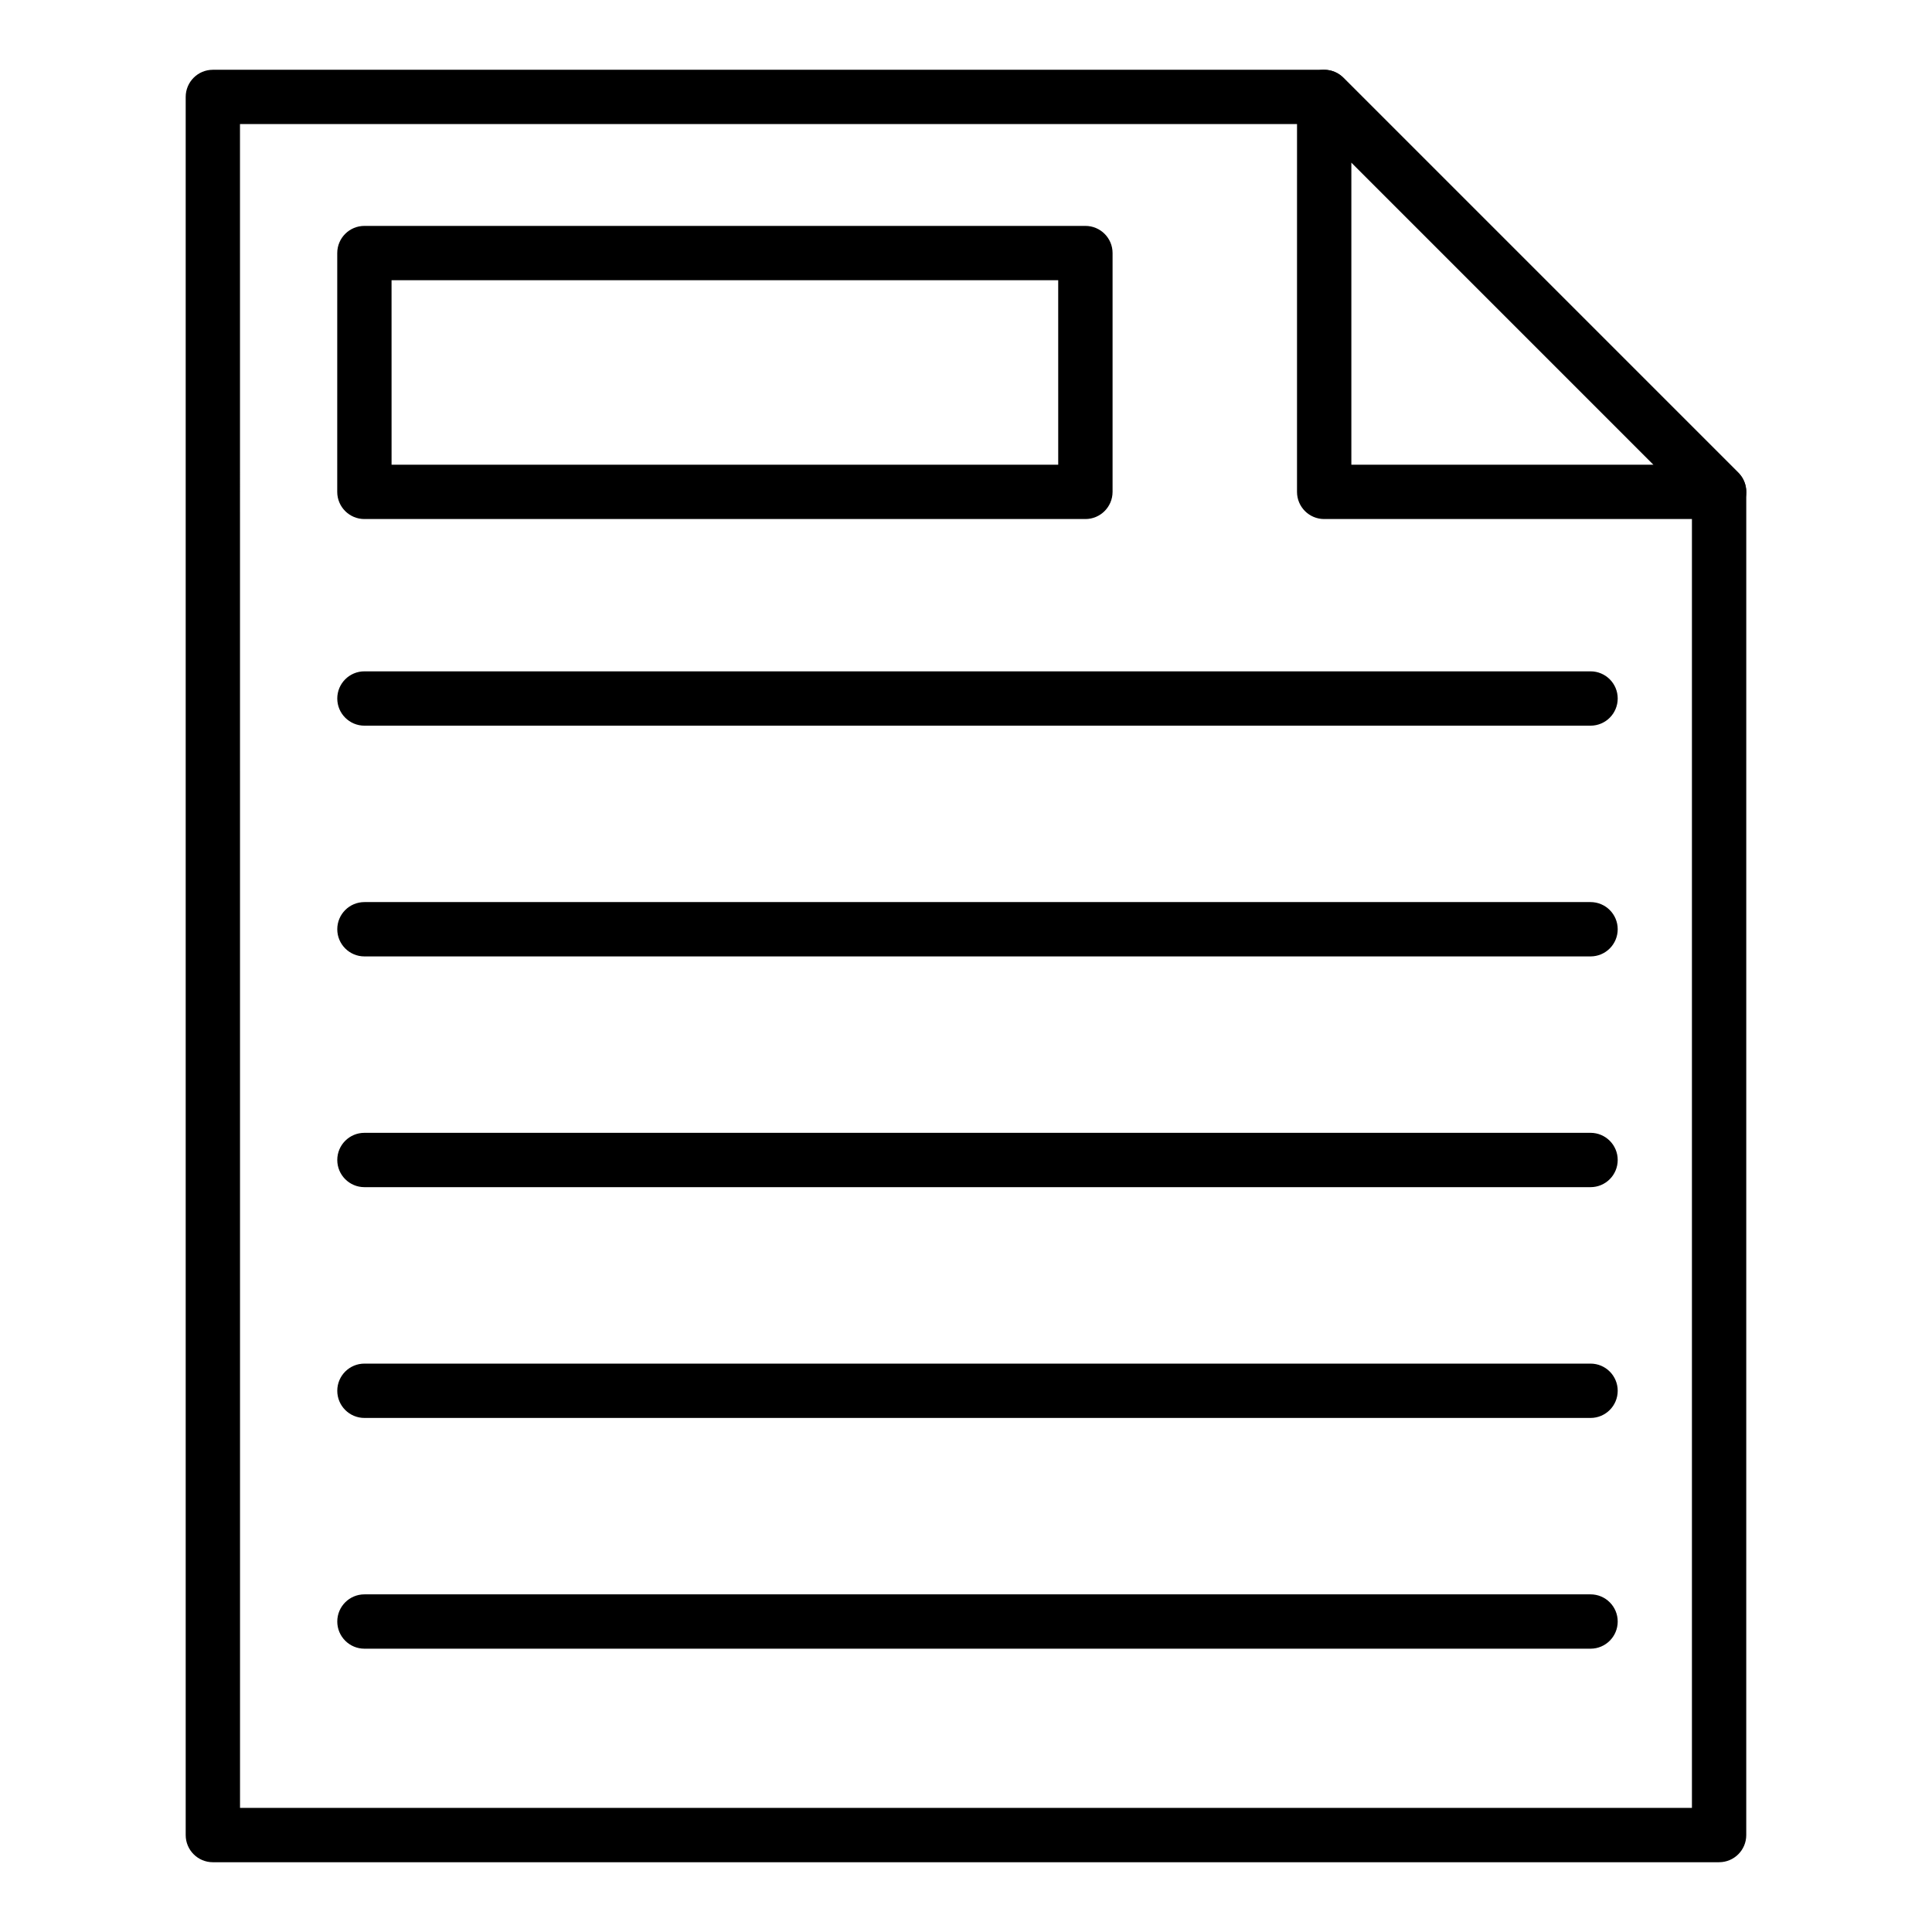
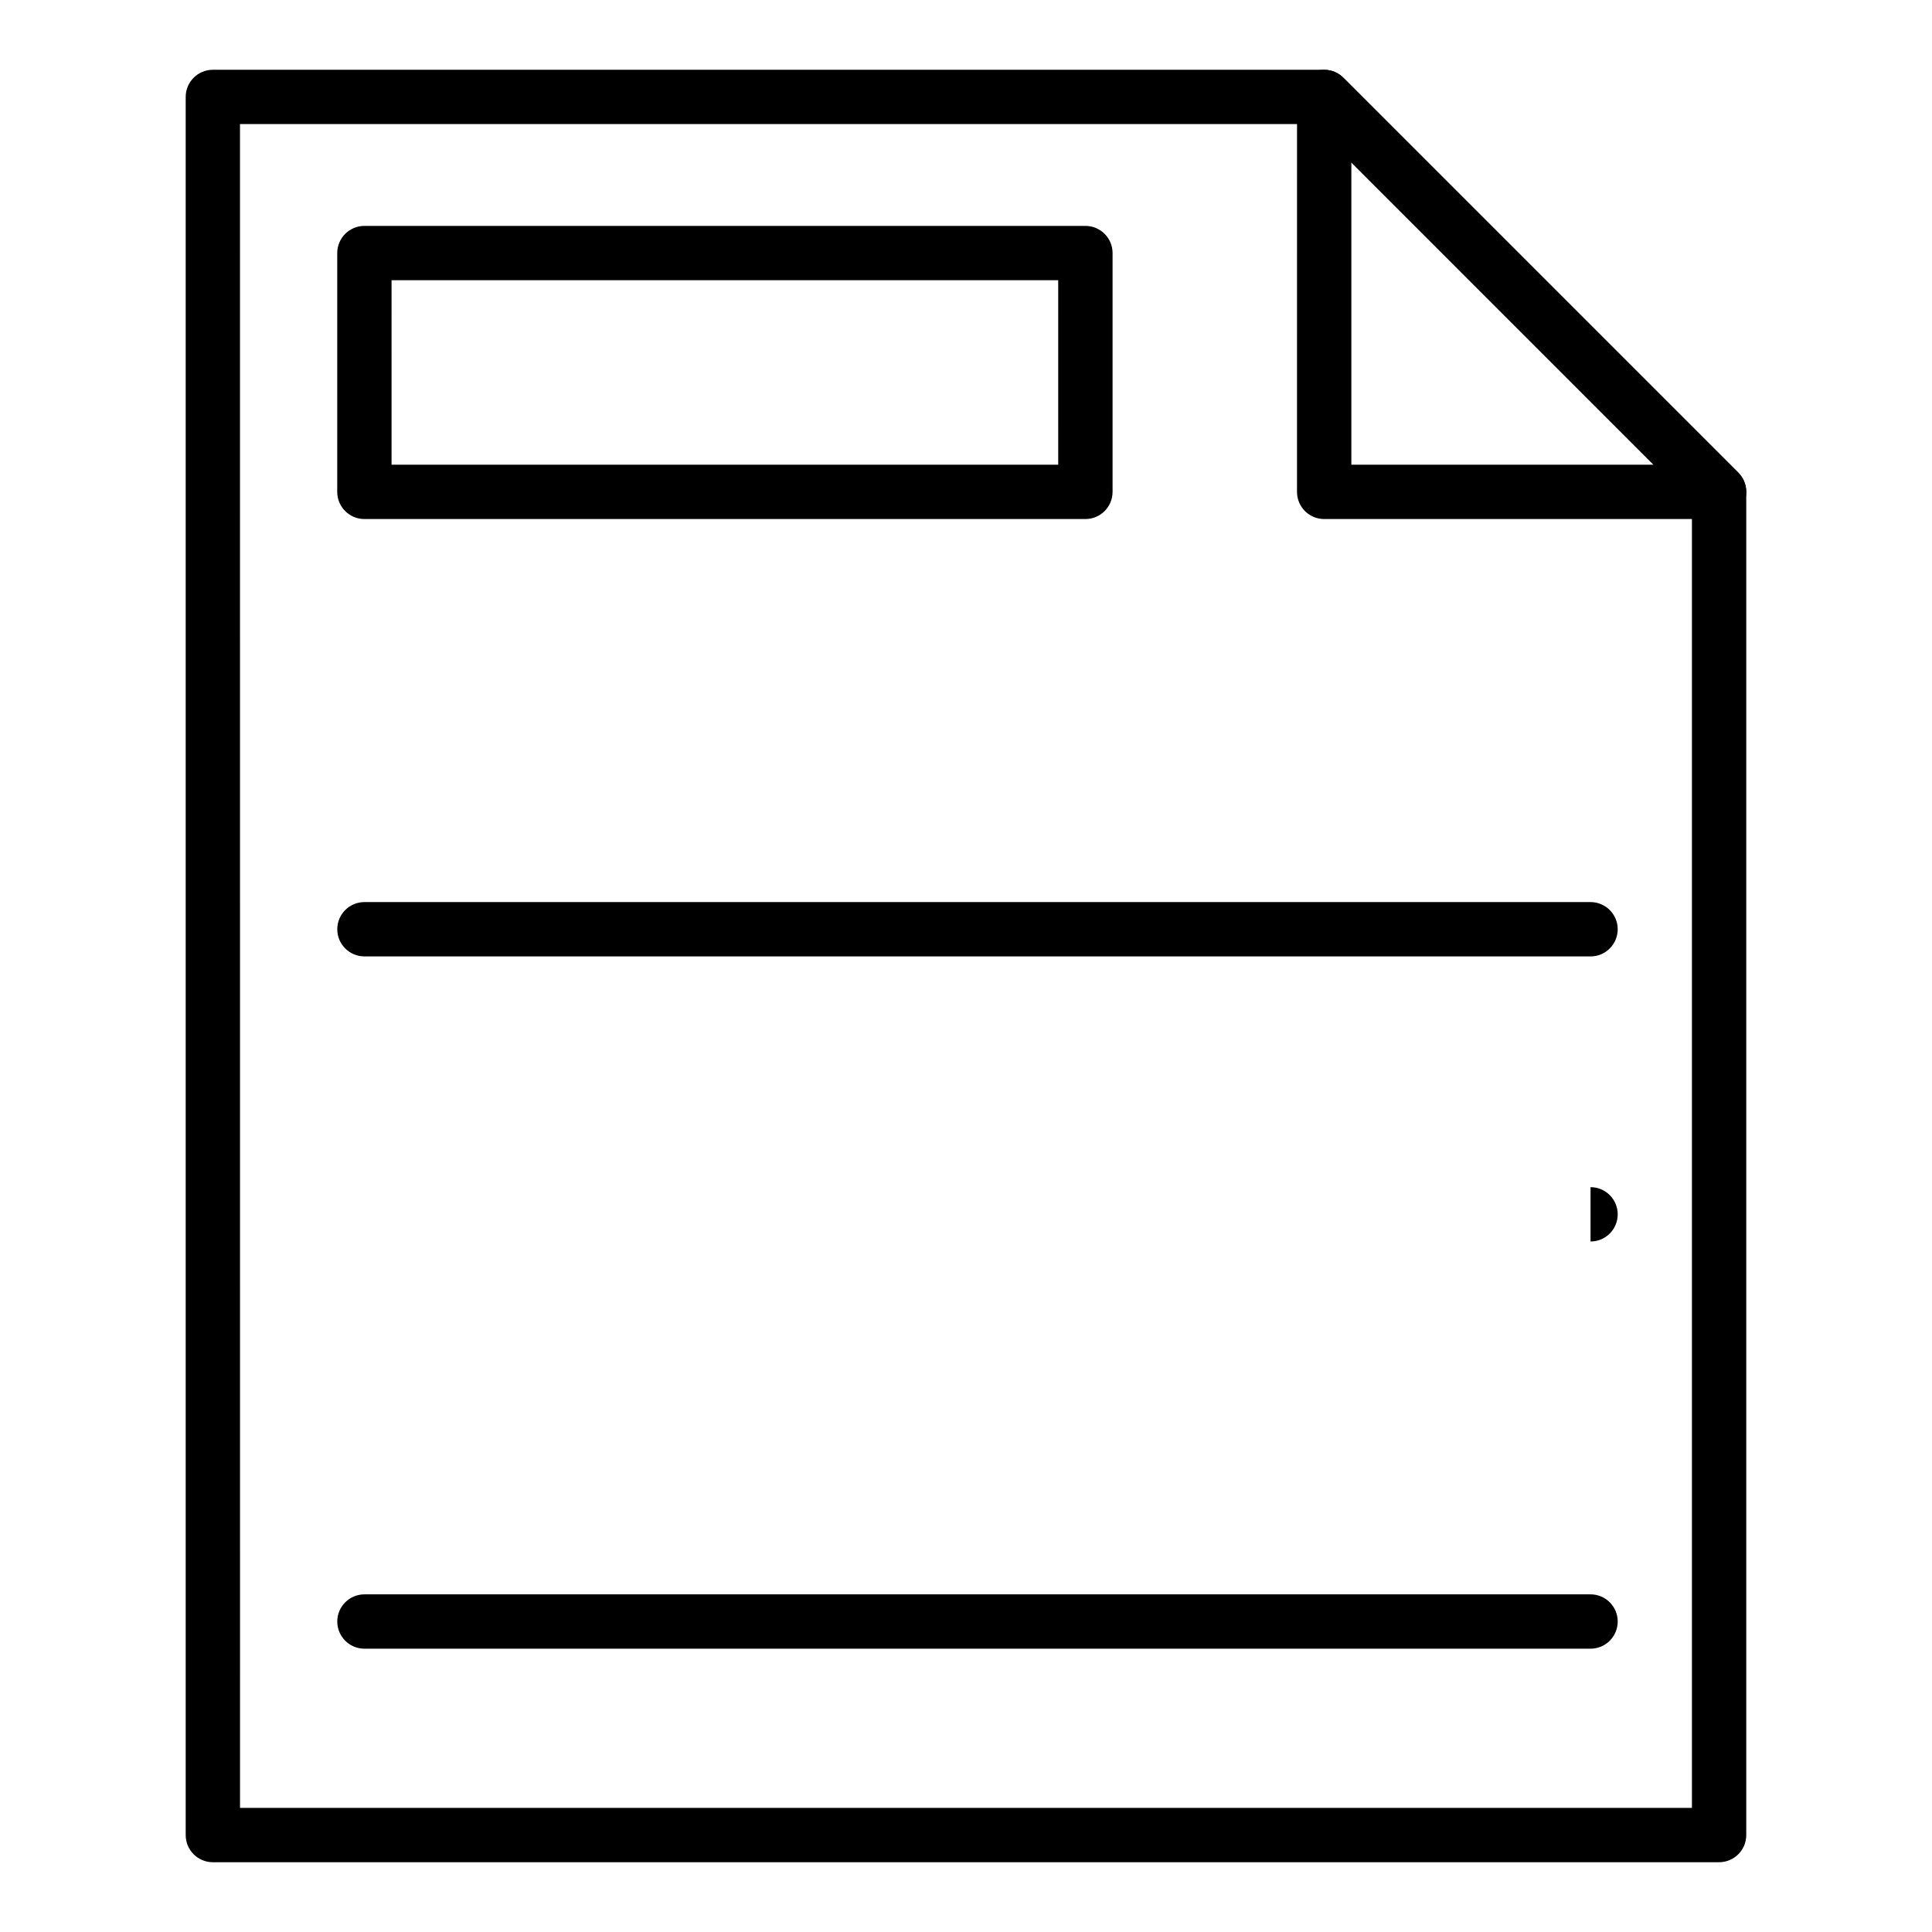
<svg xmlns="http://www.w3.org/2000/svg" fill="#000000" width="800px" height="800px" version="1.1" viewBox="144 144 512 512">
  <g>
    <path d="m599.58 281.55h-104.66c-3.977 0-7.199-3.223-7.199-7.199l0.004-104.66c0-2.91 1.75-5.535 4.441-6.648 2.699-1.102 5.785-0.504 7.844 1.559l104.66 104.66c2.059 2.059 2.68 5.156 1.559 7.844-1.109 2.688-3.738 4.441-6.648 4.441zm-97.457-14.395h80.082l-80.082-80.09z" />
    <path d="m599.58 637.51h-399.17c-3.977 0-7.199-3.223-7.199-7.199v-460.62c0-3.977 3.219-7.199 7.199-7.199h294.51c1.91 0 3.738 0.758 5.09 2.109l104.66 104.66c1.348 1.348 2.109 3.18 2.109 5.09l-0.004 355.96c0 3.973-3.219 7.195-7.195 7.195zm-391.97-14.395h384.77v-345.79l-100.44-100.45h-284.34z" />
    <path d="m431.64 281.55h-191.07c-3.977 0-7.199-3.223-7.199-7.199l0.004-63.285c0-3.977 3.219-7.199 7.199-7.199h191.07c3.977 0 7.199 3.223 7.199 7.199v63.285c-0.008 3.977-3.227 7.199-7.203 7.199zm-183.87-14.395h176.67l-0.004-48.891h-176.67z" />
-     <path d="m565.51 336.31h-324.93c-3.977 0-7.199-3.223-7.199-7.199s3.219-7.199 7.199-7.199h324.93c3.977 0 7.199 3.223 7.199 7.199-0.004 3.977-3.223 7.199-7.199 7.199z" />
    <path d="m565.51 397.46h-324.93c-3.977 0-7.199-3.223-7.199-7.199 0-3.977 3.219-7.199 7.199-7.199h324.93c3.977 0 7.199 3.223 7.199 7.199-0.004 3.977-3.223 7.199-7.199 7.199z" />
-     <path d="m565.51 458.61h-324.93c-3.977 0-7.199-3.223-7.199-7.199 0-3.977 3.219-7.199 7.199-7.199h324.93c3.977 0 7.199 3.223 7.199 7.199-0.004 3.977-3.223 7.199-7.199 7.199z" />
-     <path d="m565.51 519.77h-324.93c-3.977 0-7.199-3.223-7.199-7.199 0-3.977 3.219-7.199 7.199-7.199h324.93c3.977 0 7.199 3.223 7.199 7.199-0.004 3.977-3.223 7.199-7.199 7.199z" />
+     <path d="m565.51 458.61h-324.93h324.93c3.977 0 7.199 3.223 7.199 7.199-0.004 3.977-3.223 7.199-7.199 7.199z" />
    <path d="m565.51 580.92h-324.93c-3.977 0-7.199-3.223-7.199-7.199 0-3.977 3.219-7.199 7.199-7.199h324.93c3.977 0 7.199 3.223 7.199 7.199-0.004 3.977-3.223 7.199-7.199 7.199z" />
  </g>
</svg>